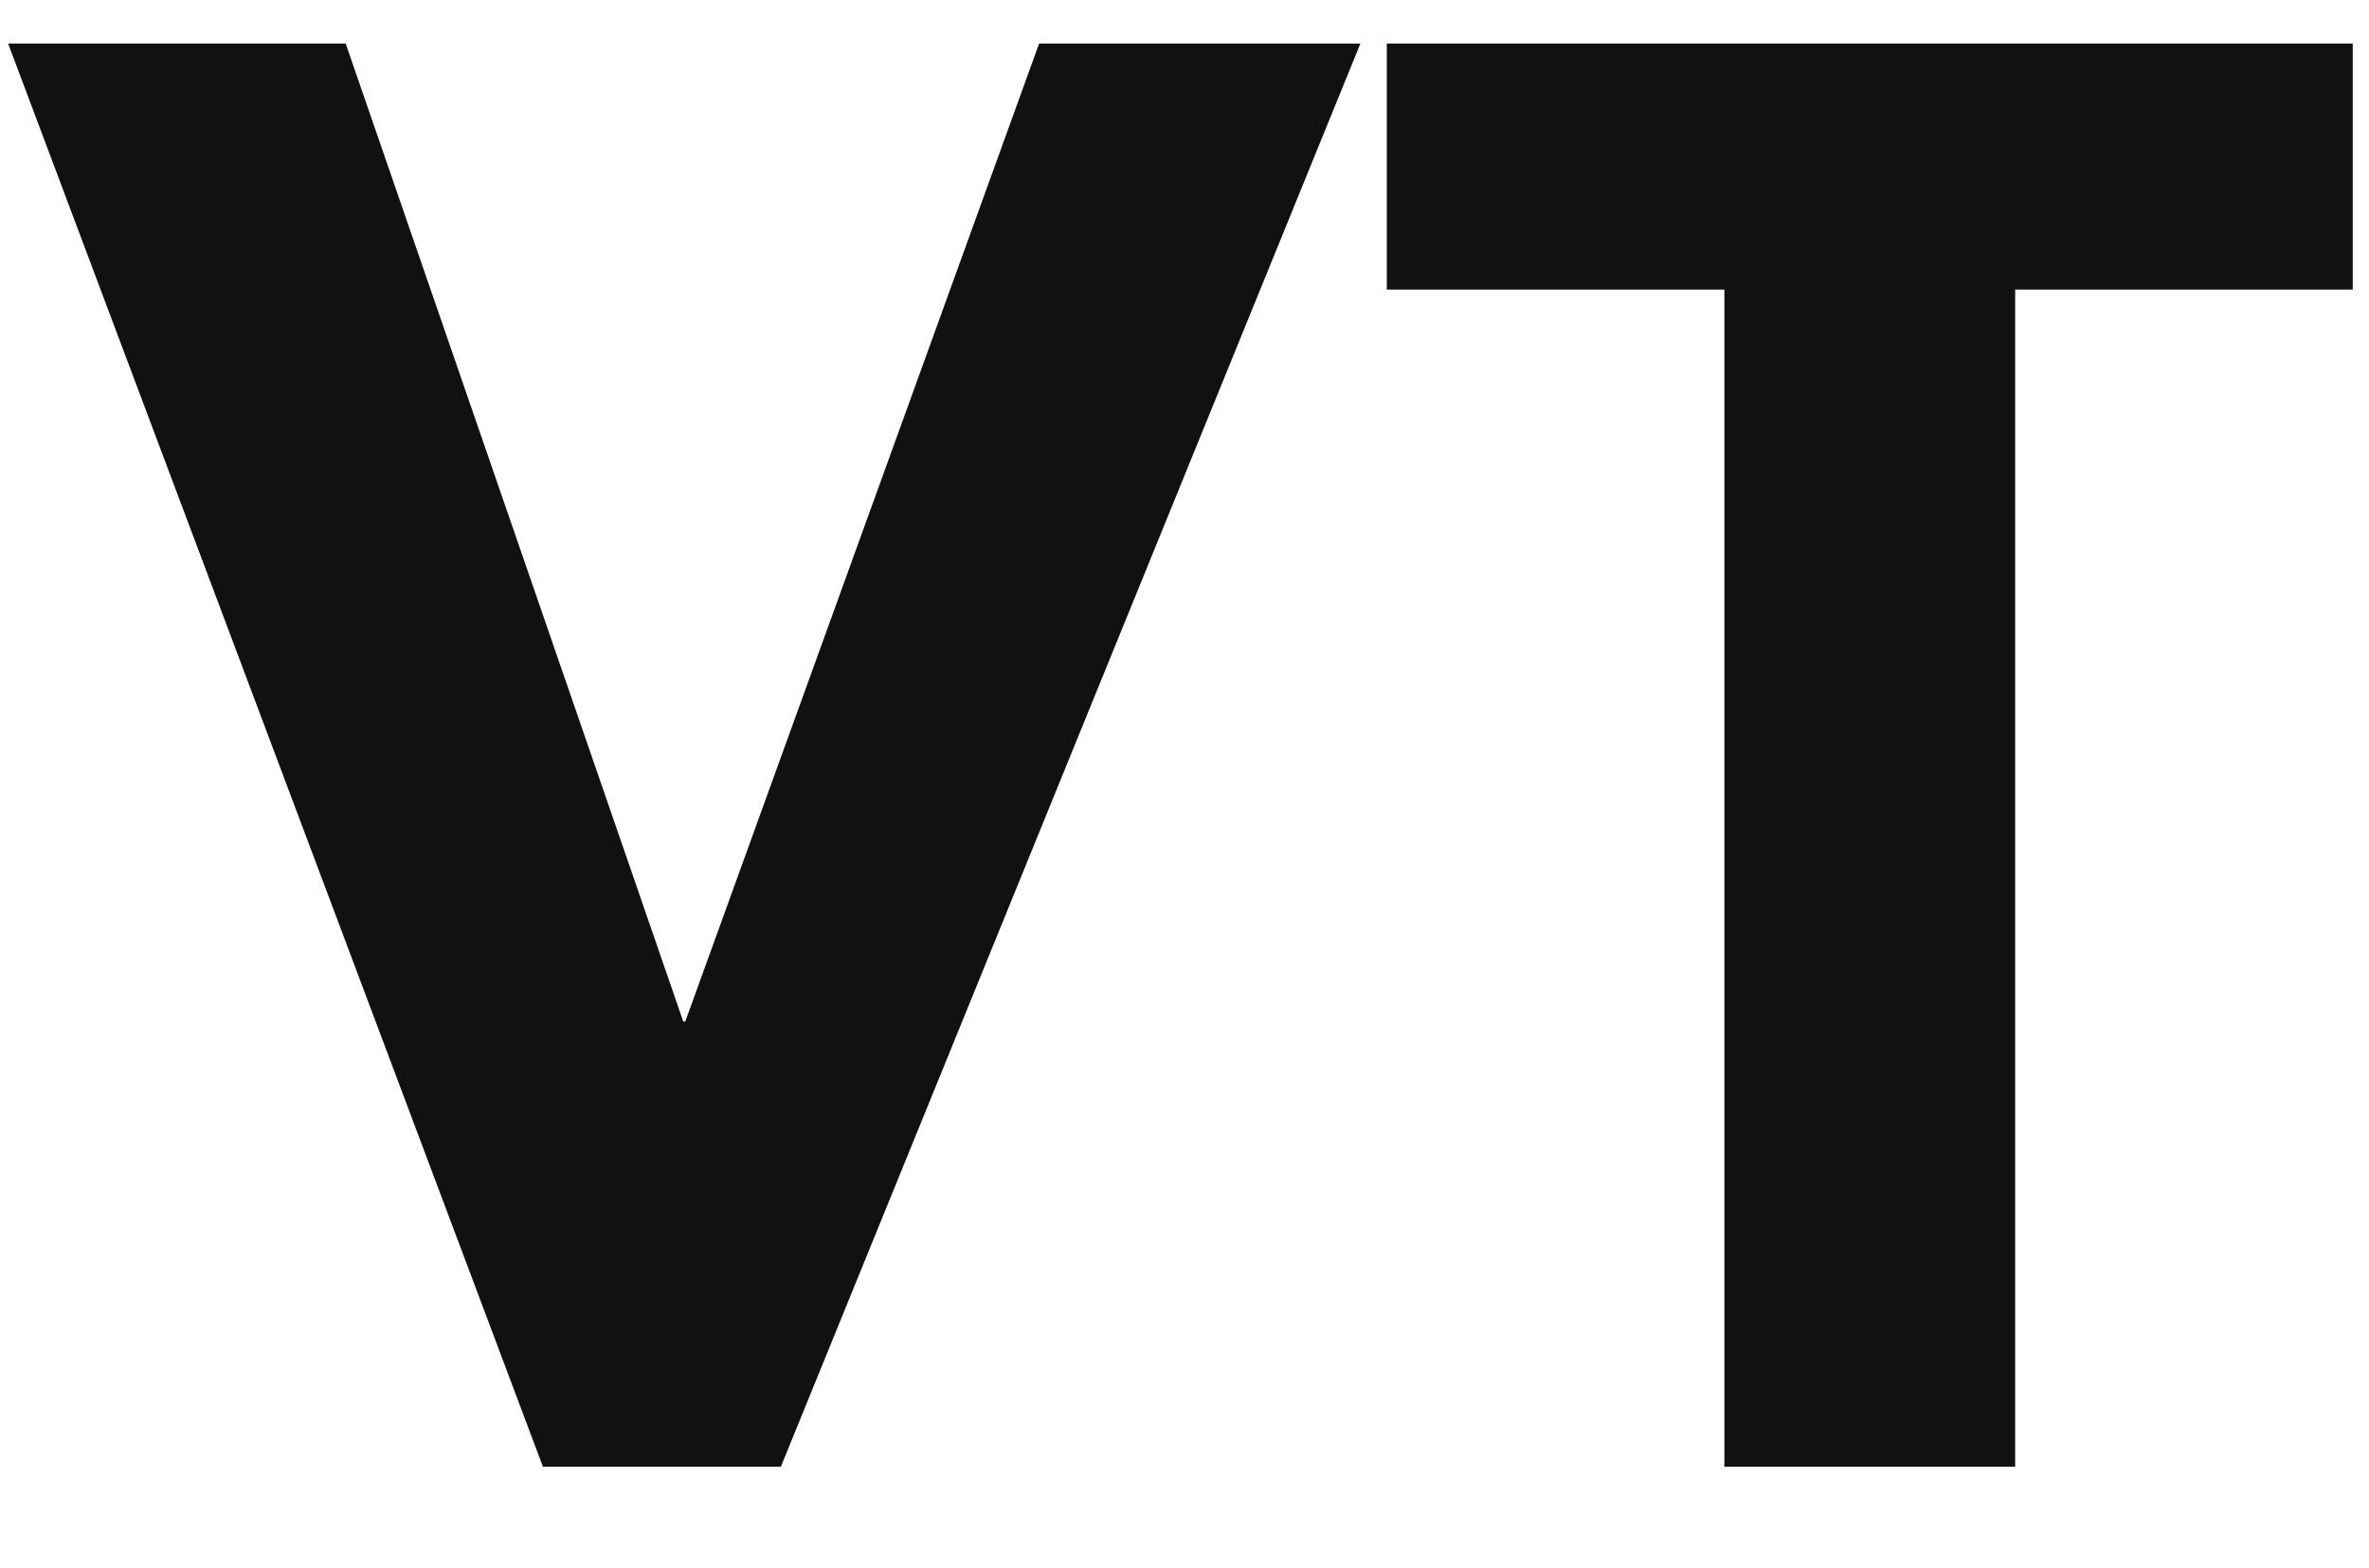
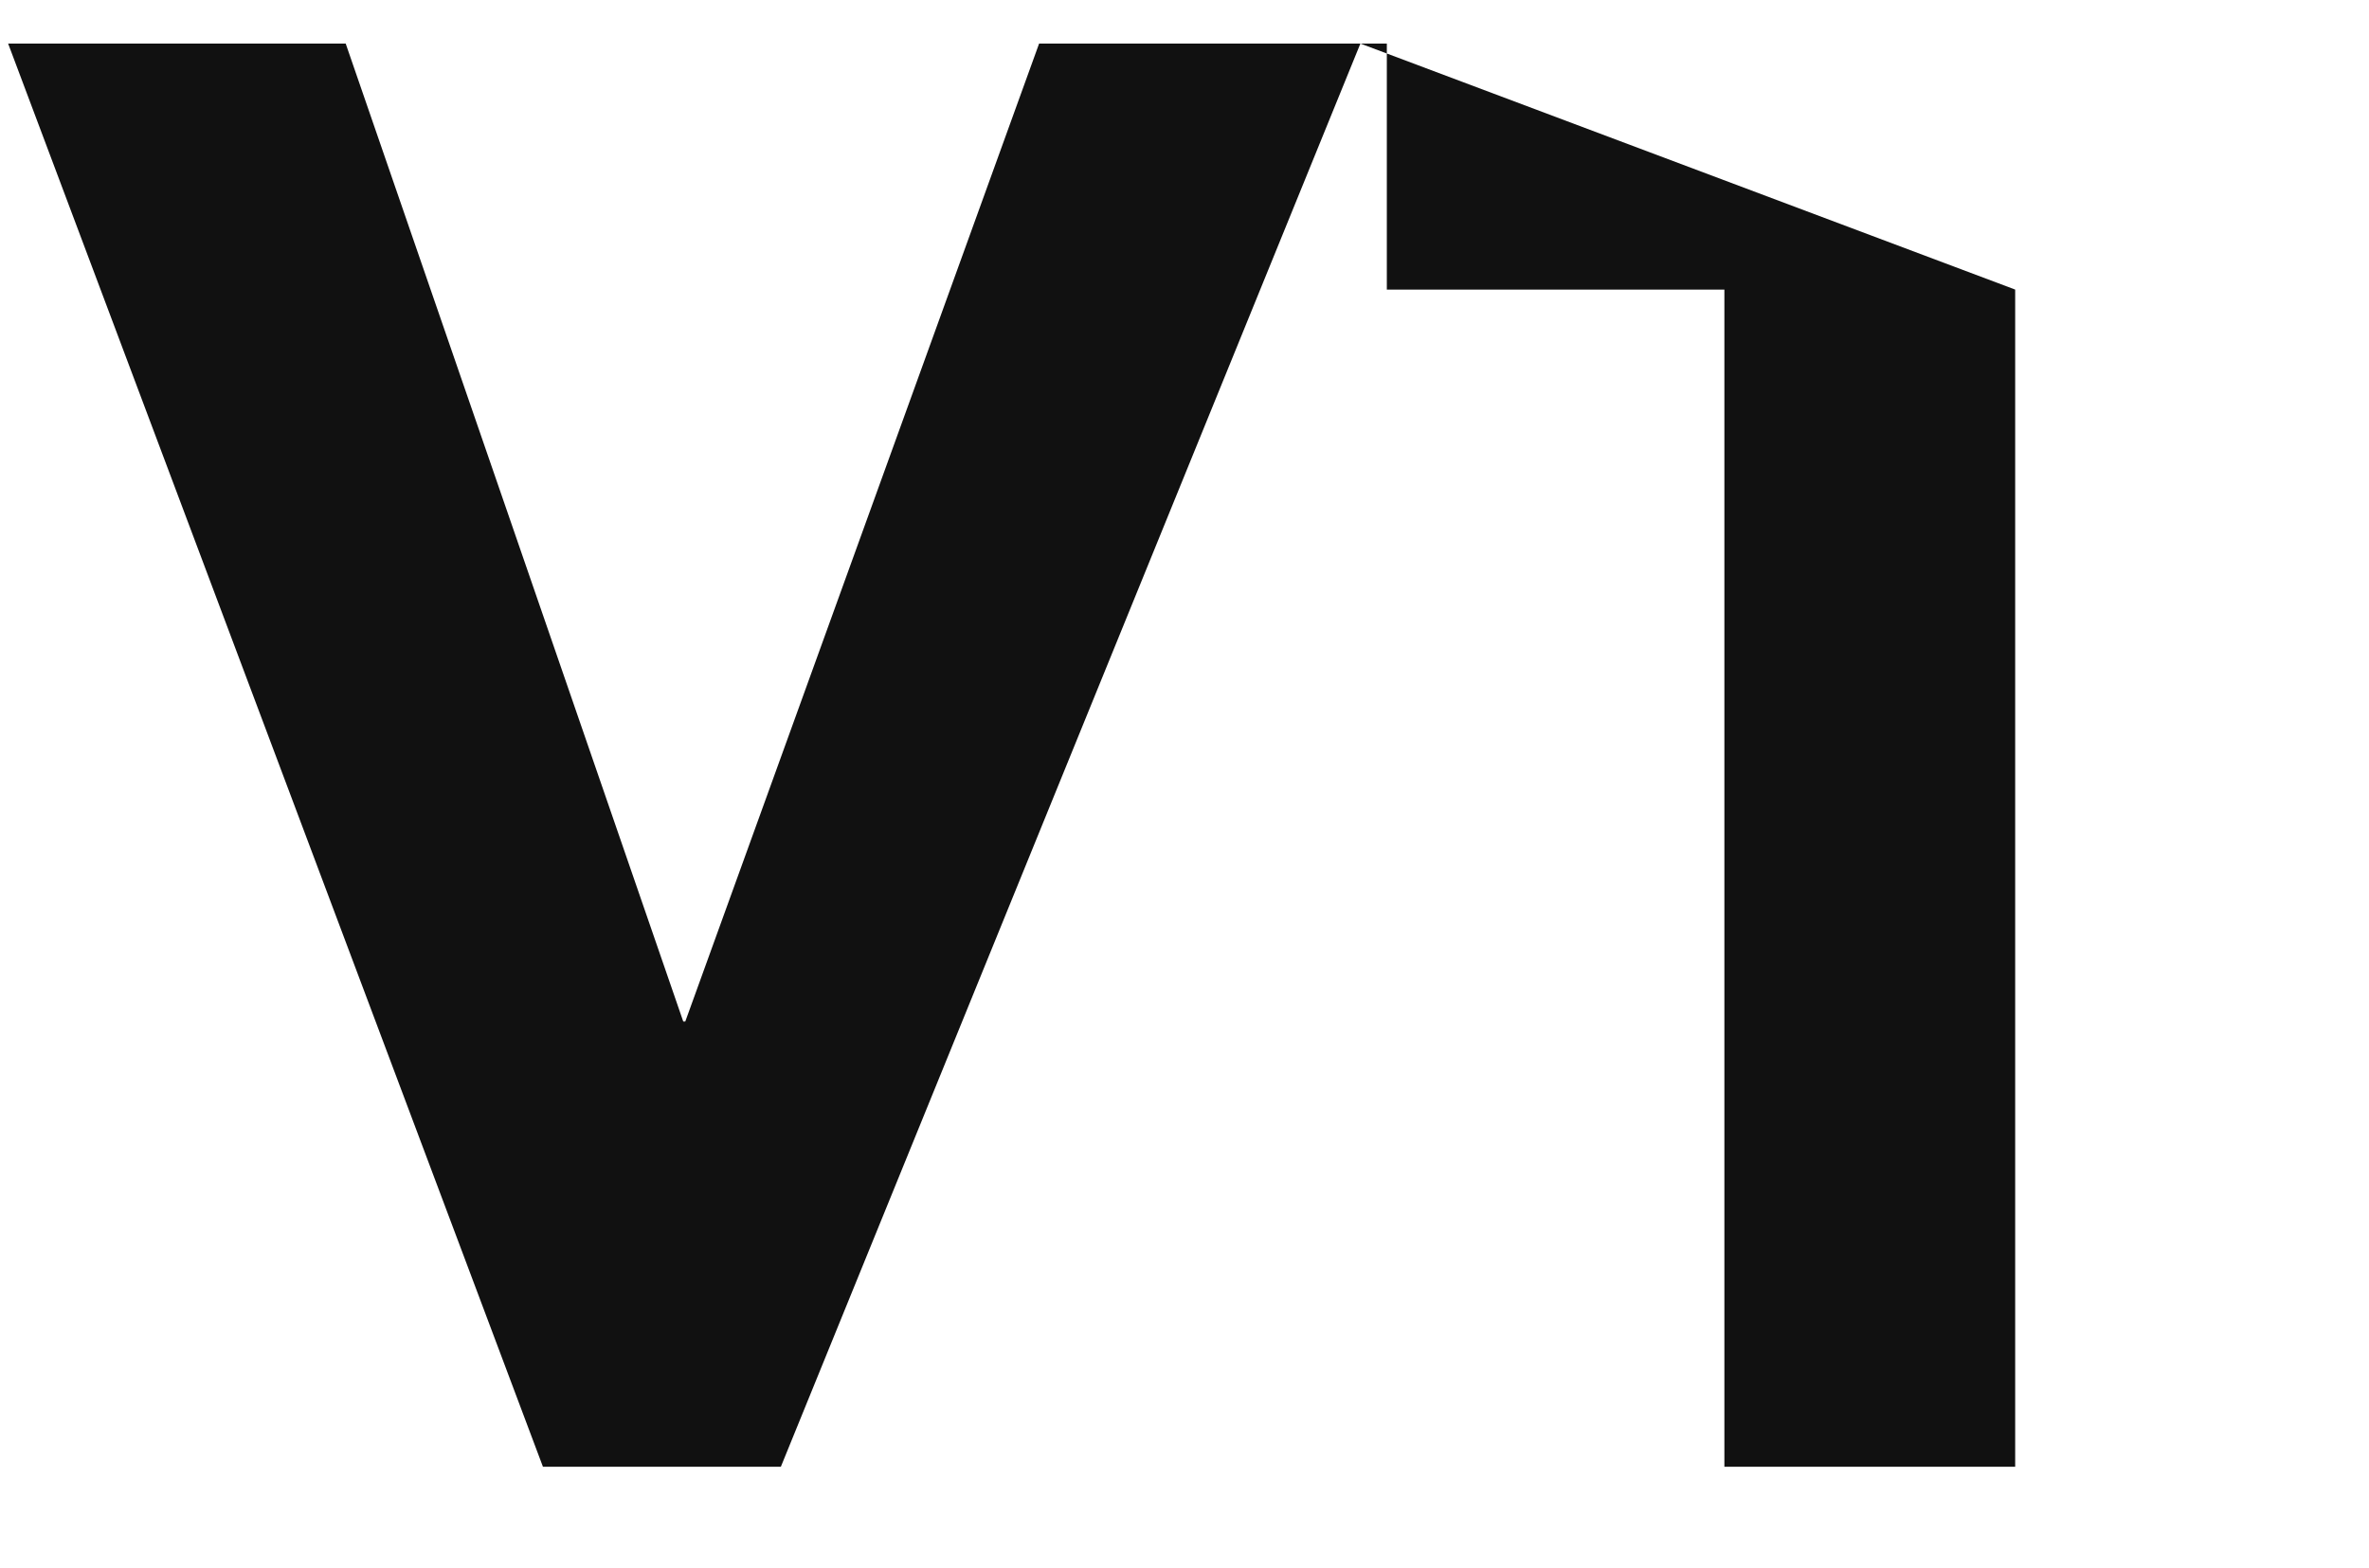
<svg xmlns="http://www.w3.org/2000/svg" width="81.55" height="54">
-   <path fill="#111111" d="M46.83 1.50L35.77 1.50L23.59 35.17L23.52 35.17L11.90 1.50L0.28 1.50L18.69 50.50L26.88 50.50ZM80.99 9.97L80.99 1.50L47.74 1.50L47.74 9.97L59.36 9.97L59.36 50.50L69.37 50.50L69.37 9.97Z" />
+   <path fill="#111111" d="M46.83 1.50L35.77 1.50L23.59 35.17L23.52 35.17L11.90 1.50L0.28 1.50L18.69 50.50L26.88 50.50ZL80.99 1.50L47.74 1.50L47.74 9.97L59.36 9.97L59.36 50.50L69.37 50.50L69.37 9.97Z" />
</svg>